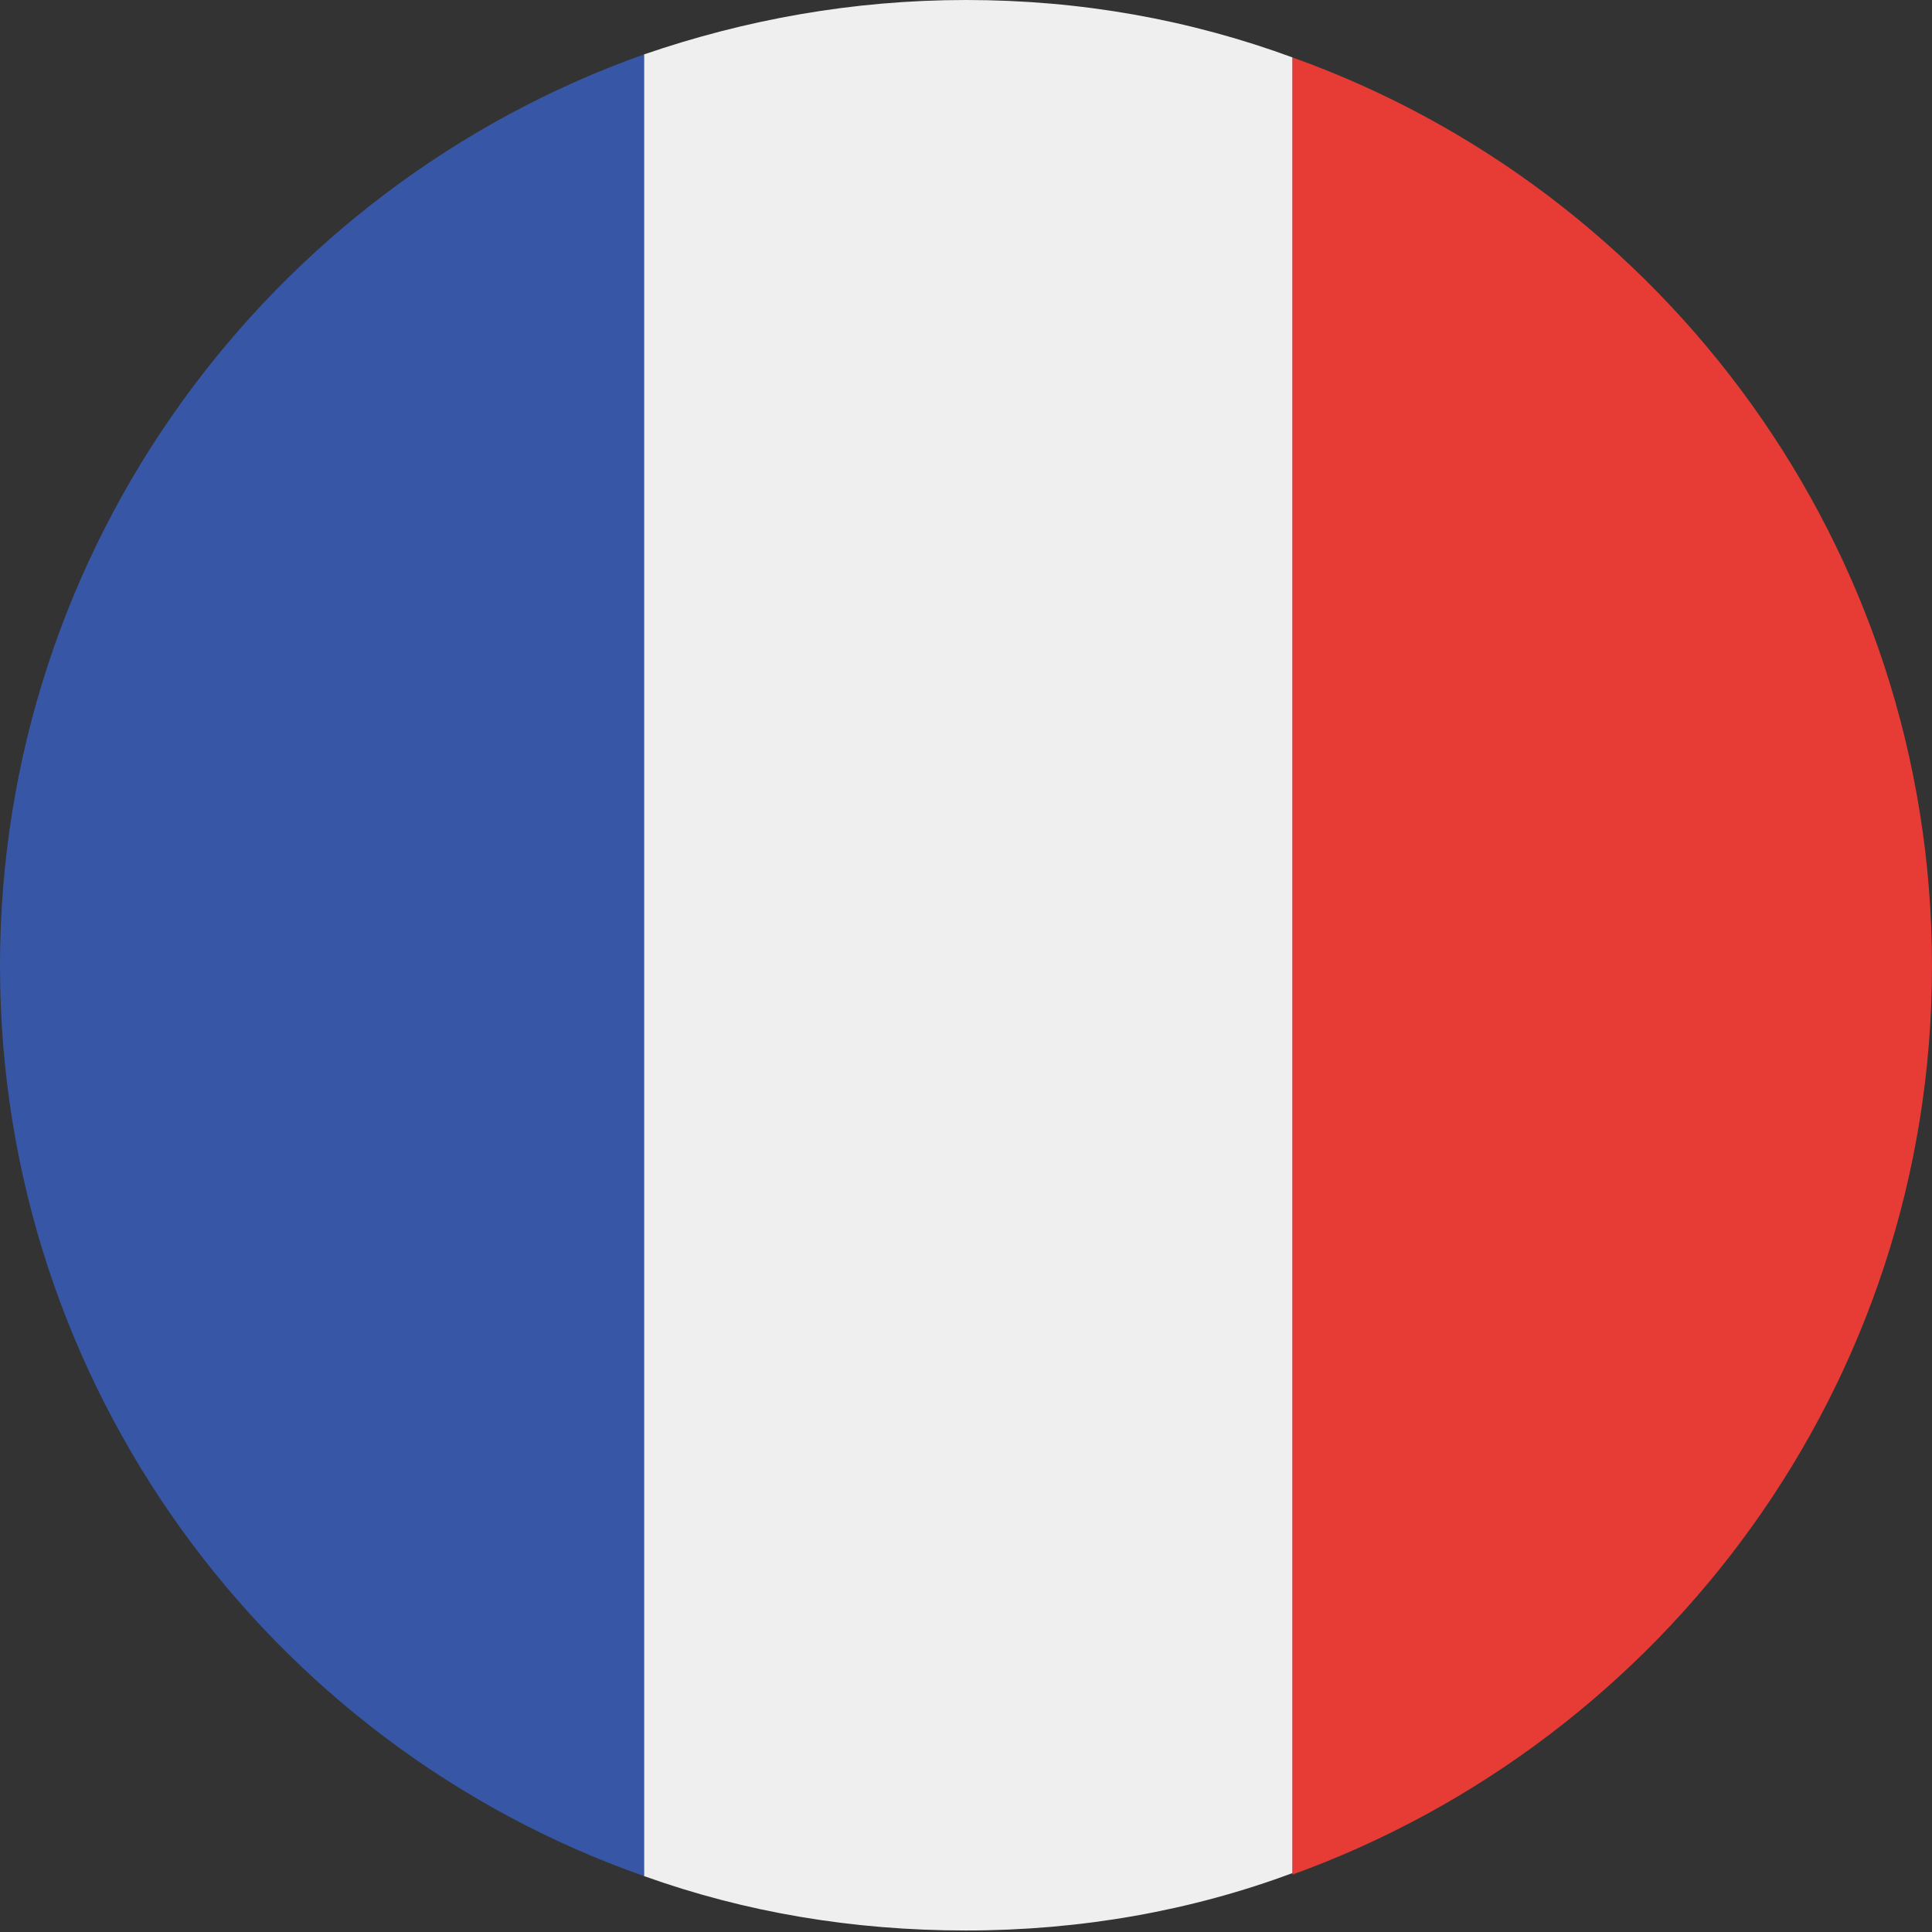
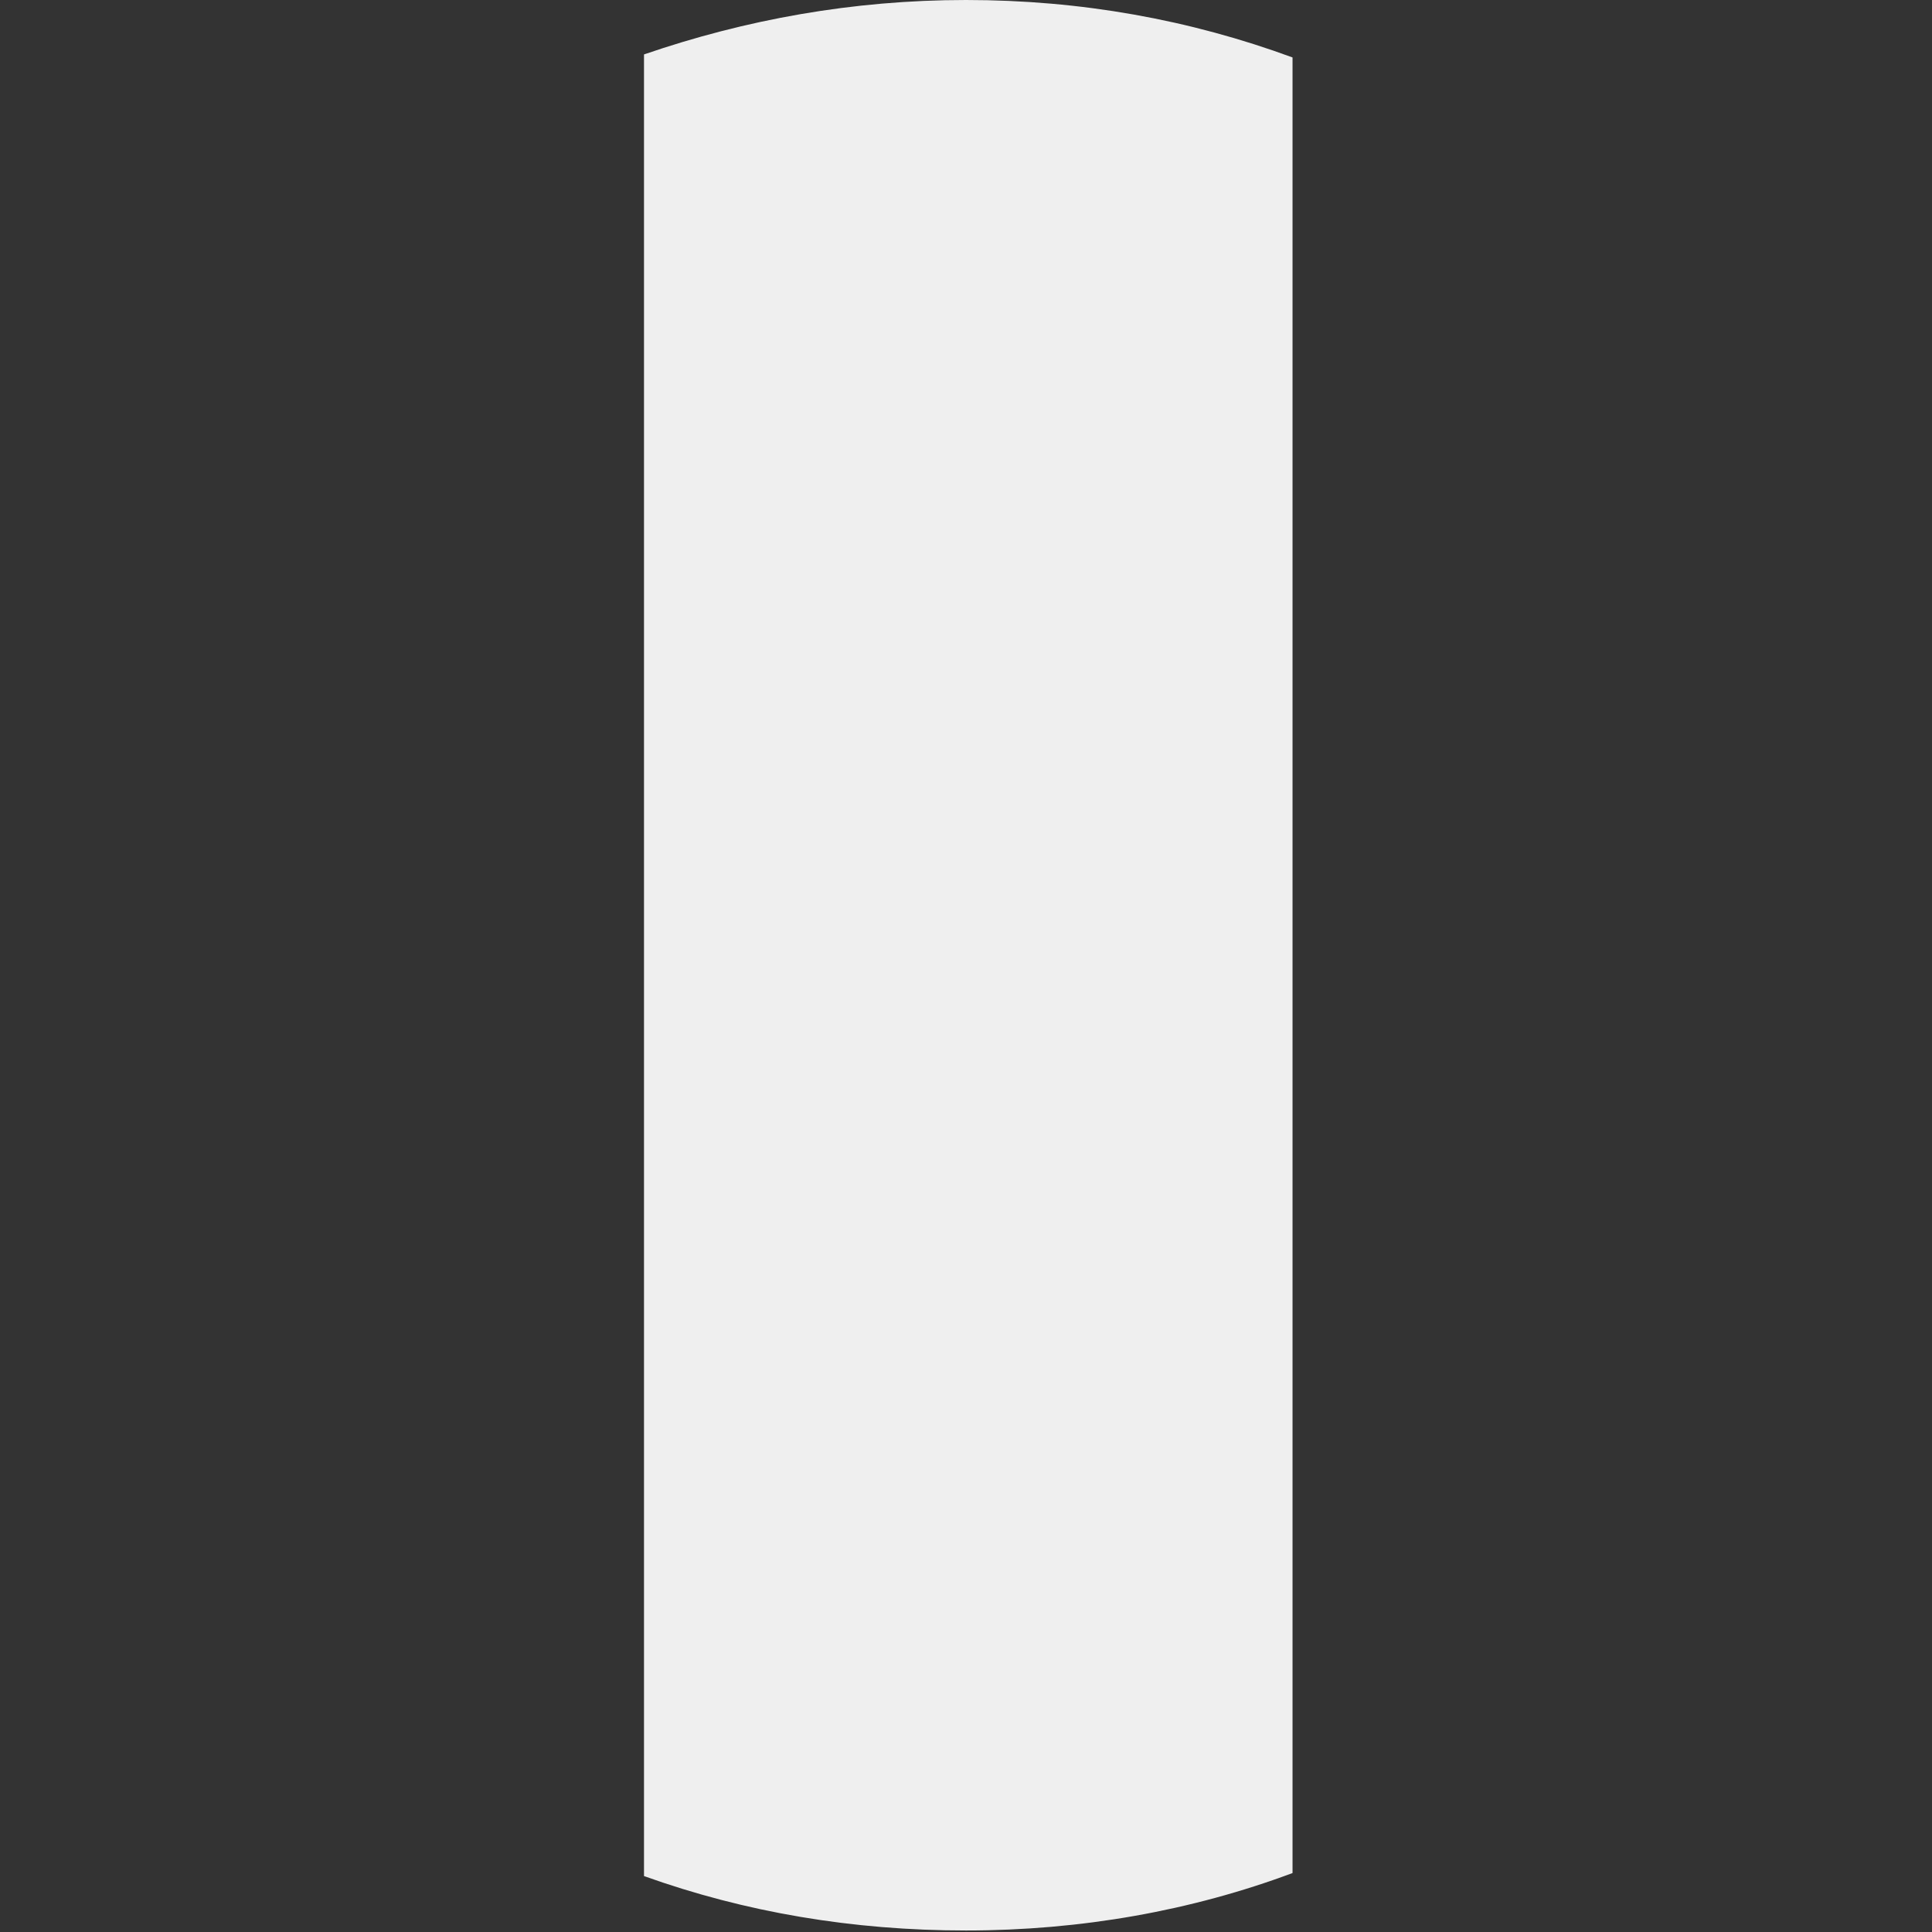
<svg xmlns="http://www.w3.org/2000/svg" xml:space="preserve" viewBox="0 0 127.8 127.8">
  <rect x="0" y="0" width="127.8" height="127.8" fill="#333333" stroke="none" />
  <path fill="#efefef" d="M63.9 0c-7.5 0-14.6 1.3-21.3 3.6v120.5c6.7 2.4 13.8 3.6 21.3 3.6 7.6 0 14.9-1.3 21.6-3.8V3.8C78.7 1.3 71.5 0 63.9 0z" />
-   <path fill="#e73b36" d="M85.5 3.8V124c24.6-8.9 42.3-32.4 42.3-60.1S110.1 12.6 85.5 3.8z" />
-   <path fill="#3757a6" d="M42.6 3.6C17.8 12.4 0 36.1 0 63.9s17.8 51.5 42.6 60.2V3.6z" />
</svg>